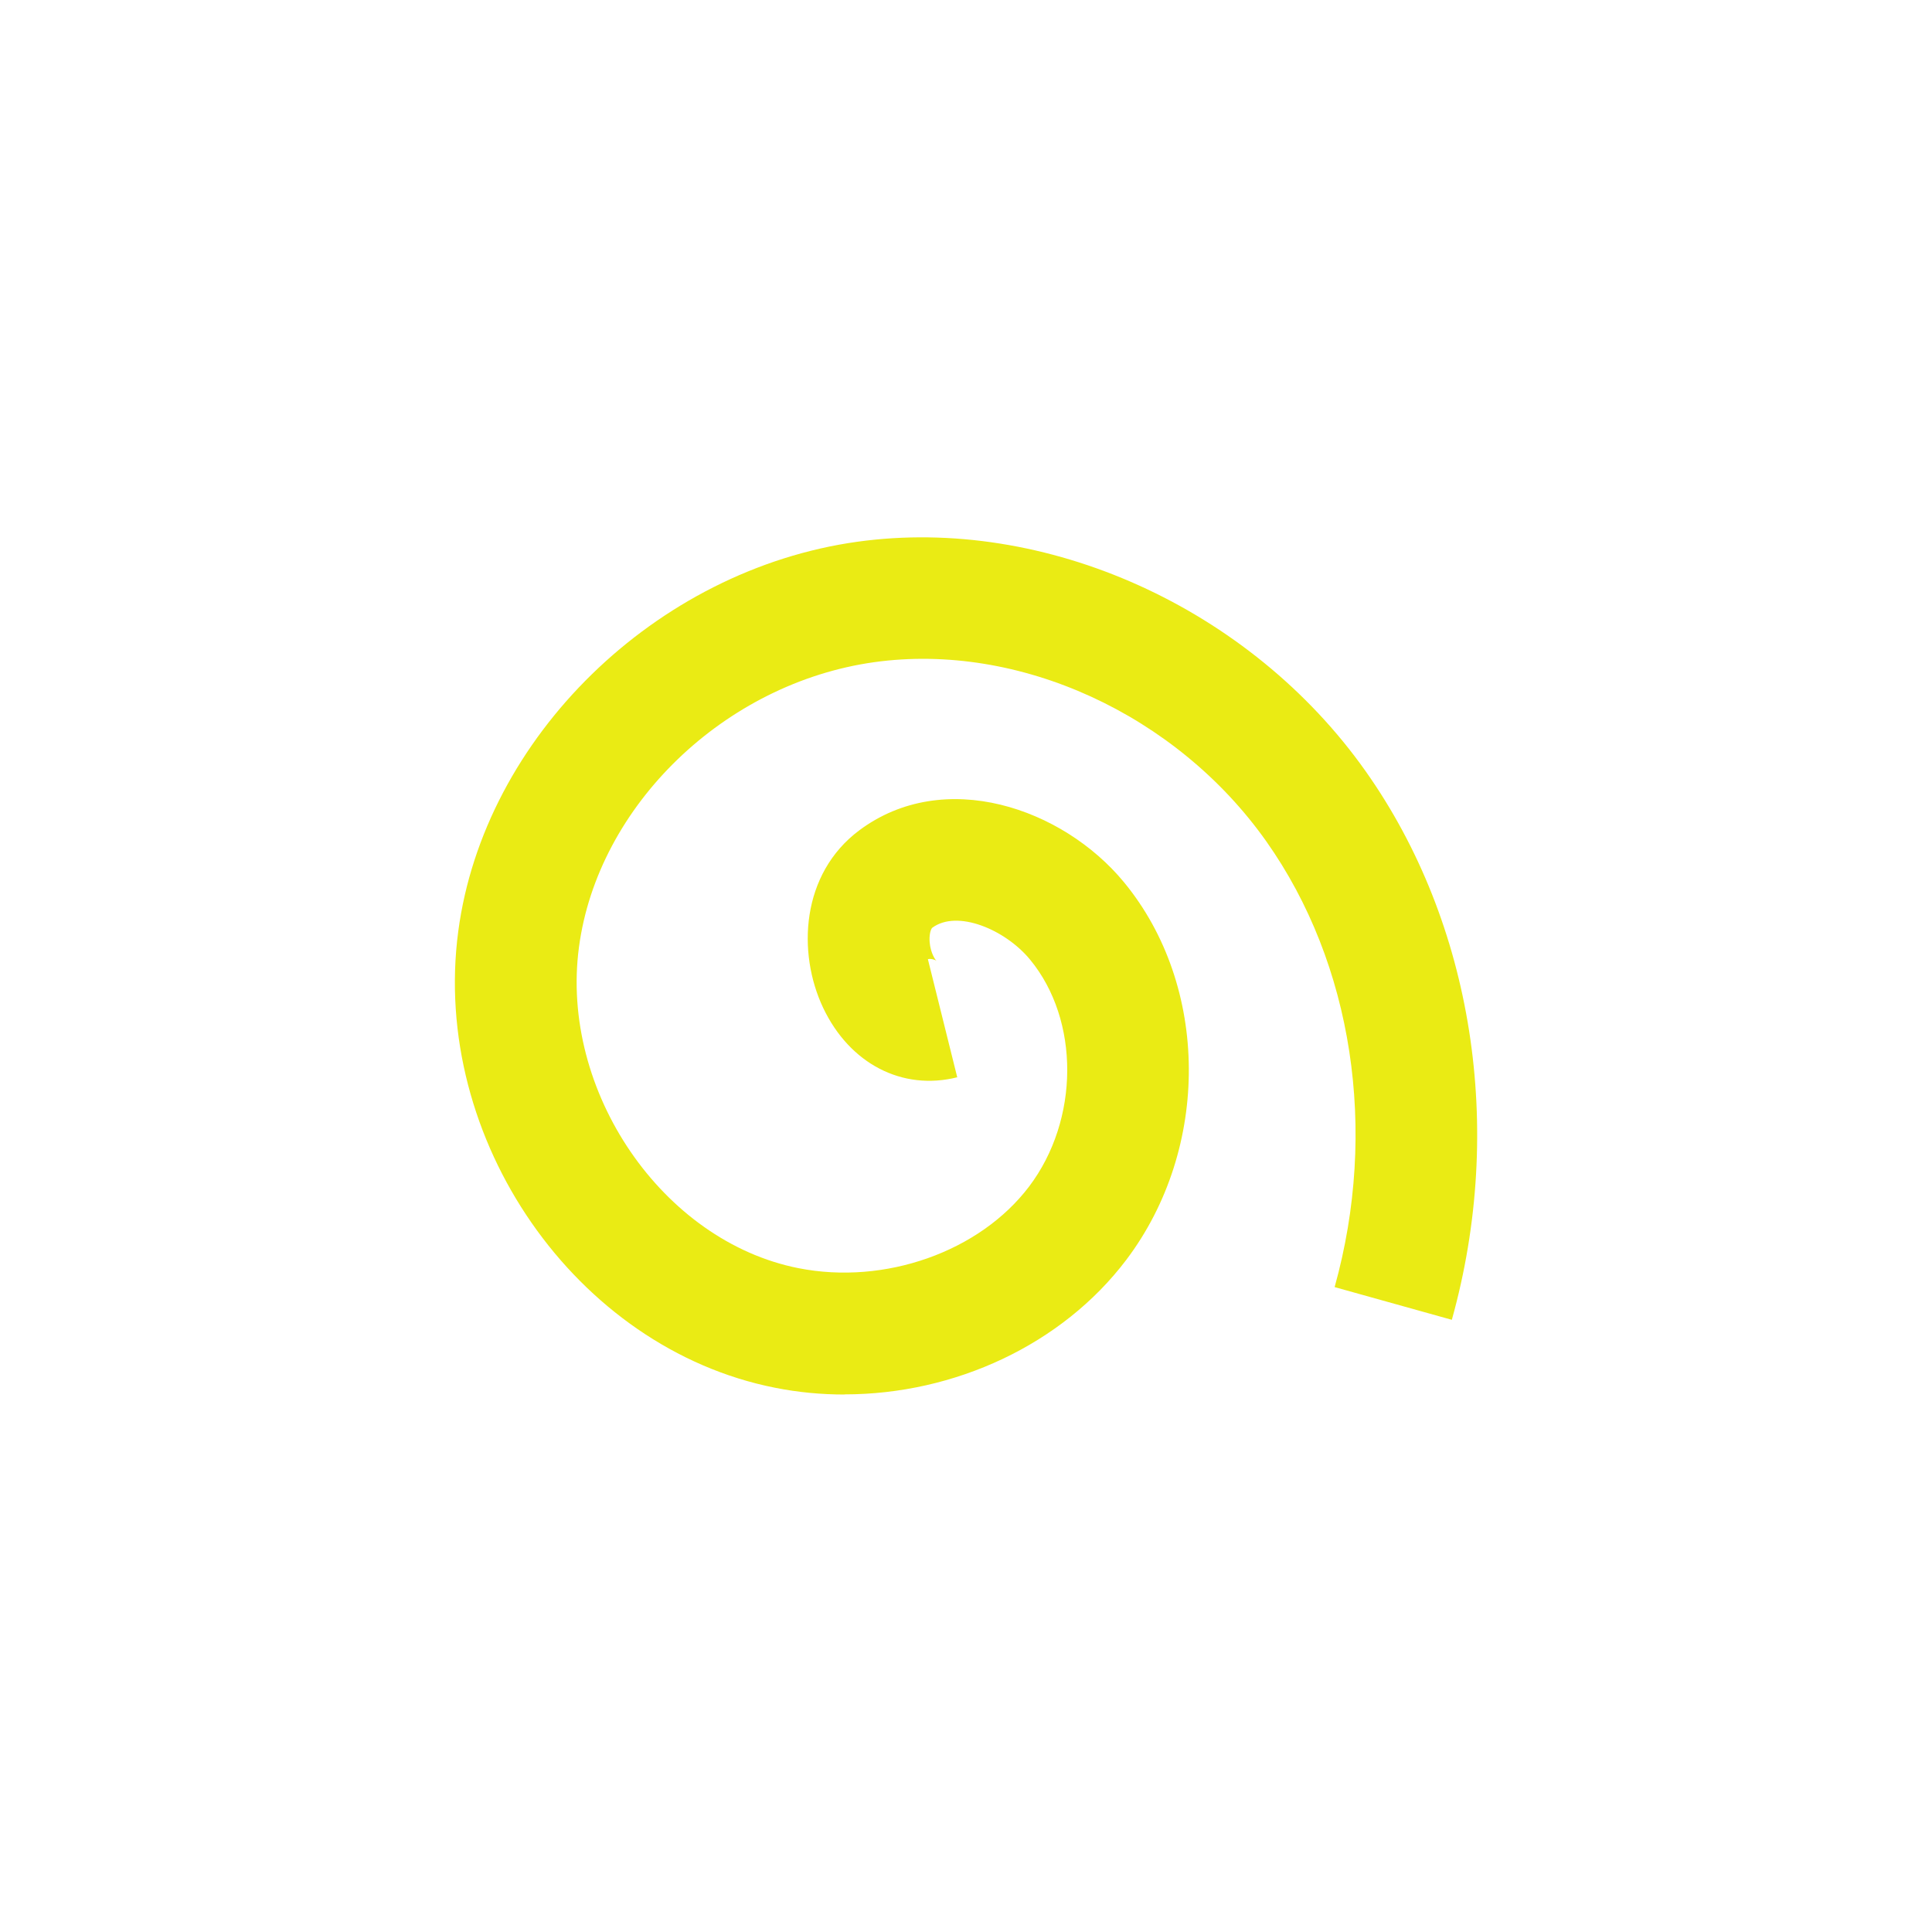
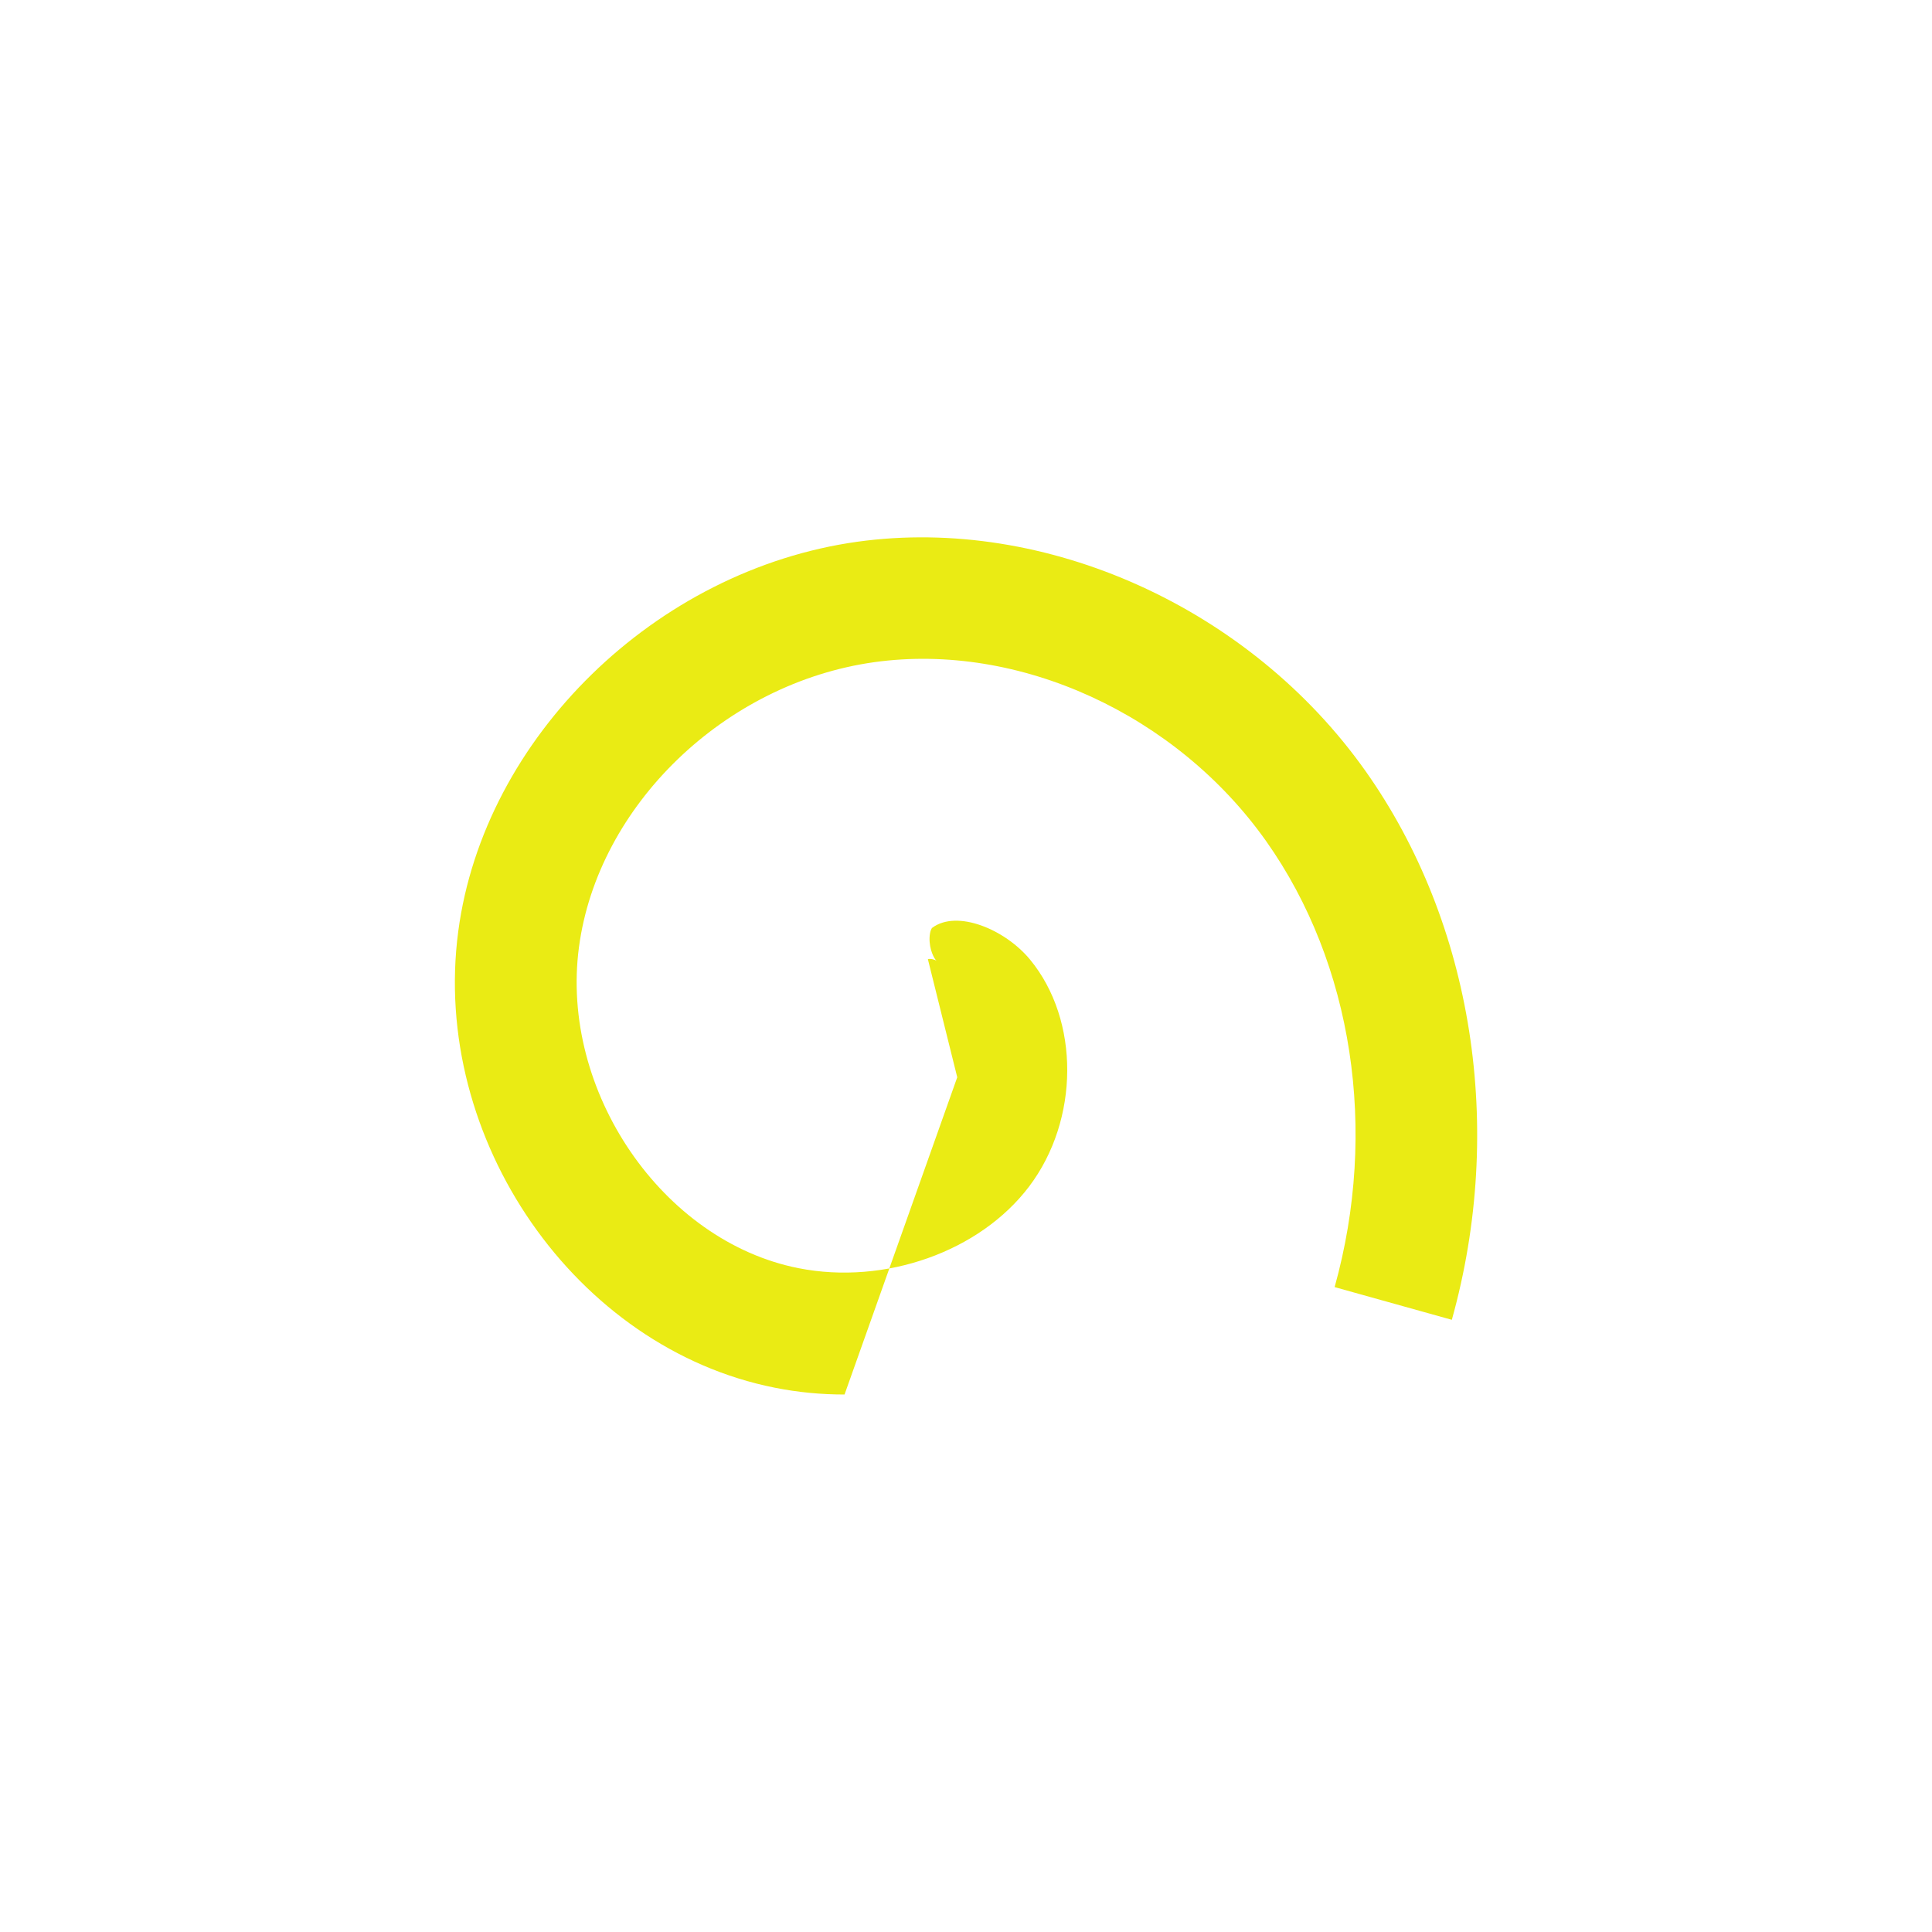
<svg xmlns="http://www.w3.org/2000/svg" id="Capa_1" data-name="Capa 1" viewBox="0 0 150 150">
  <defs>
    <style> .cls-1 { fill: #eaeb14; } </style>
  </defs>
-   <path class="cls-1" d="M65.57,108.27c-1.81,0-3.63-.17-5.42-.53-15.46-3.07-26.72-19.29-24.57-35.44,2-15.06,15.33-28.06,30.99-30.24,14.63-2.03,30.49,5.13,39.46,17.82,8.34,11.8,10.84,27.72,6.69,42.59l-9.1-2.54c3.39-12.16,1.41-25.1-5.3-34.6-6.99-9.89-19.22-15.48-30.44-13.92-11.61,1.62-21.47,11.13-22.93,22.13-1.49,11.18,6.48,22.83,17.04,24.92,6.72,1.33,14.08-1.28,17.91-6.34,3.92-5.18,3.95-12.92.07-17.62-1.92-2.33-5.66-3.91-7.6-2.46-.05.04-.18.28-.2.77-.03.92.37,1.65.55,1.8-.12-.11-.47-.2-.68-.14l2.28,9.17c-4.27,1.07-8.35-1.05-10.41-5.39-2.03-4.29-1.72-10.4,2.8-13.78,6.59-4.92,15.8-1.74,20.55,4.02,6.65,8.06,6.73,20.67.18,29.33-4.98,6.58-13.32,10.44-21.87,10.44Z" />
+   <path class="cls-1" d="M65.57,108.27c-1.81,0-3.63-.17-5.42-.53-15.46-3.07-26.72-19.29-24.57-35.44,2-15.06,15.33-28.06,30.99-30.24,14.63-2.03,30.49,5.13,39.46,17.82,8.34,11.8,10.84,27.72,6.69,42.59l-9.1-2.54c3.39-12.16,1.41-25.1-5.3-34.6-6.99-9.89-19.22-15.48-30.44-13.92-11.61,1.62-21.47,11.13-22.93,22.13-1.49,11.18,6.48,22.83,17.04,24.92,6.72,1.33,14.08-1.28,17.91-6.34,3.92-5.18,3.95-12.92.07-17.62-1.92-2.33-5.66-3.91-7.6-2.46-.05.04-.18.28-.2.77-.03.92.37,1.65.55,1.8-.12-.11-.47-.2-.68-.14l2.28,9.17Z" />
</svg>